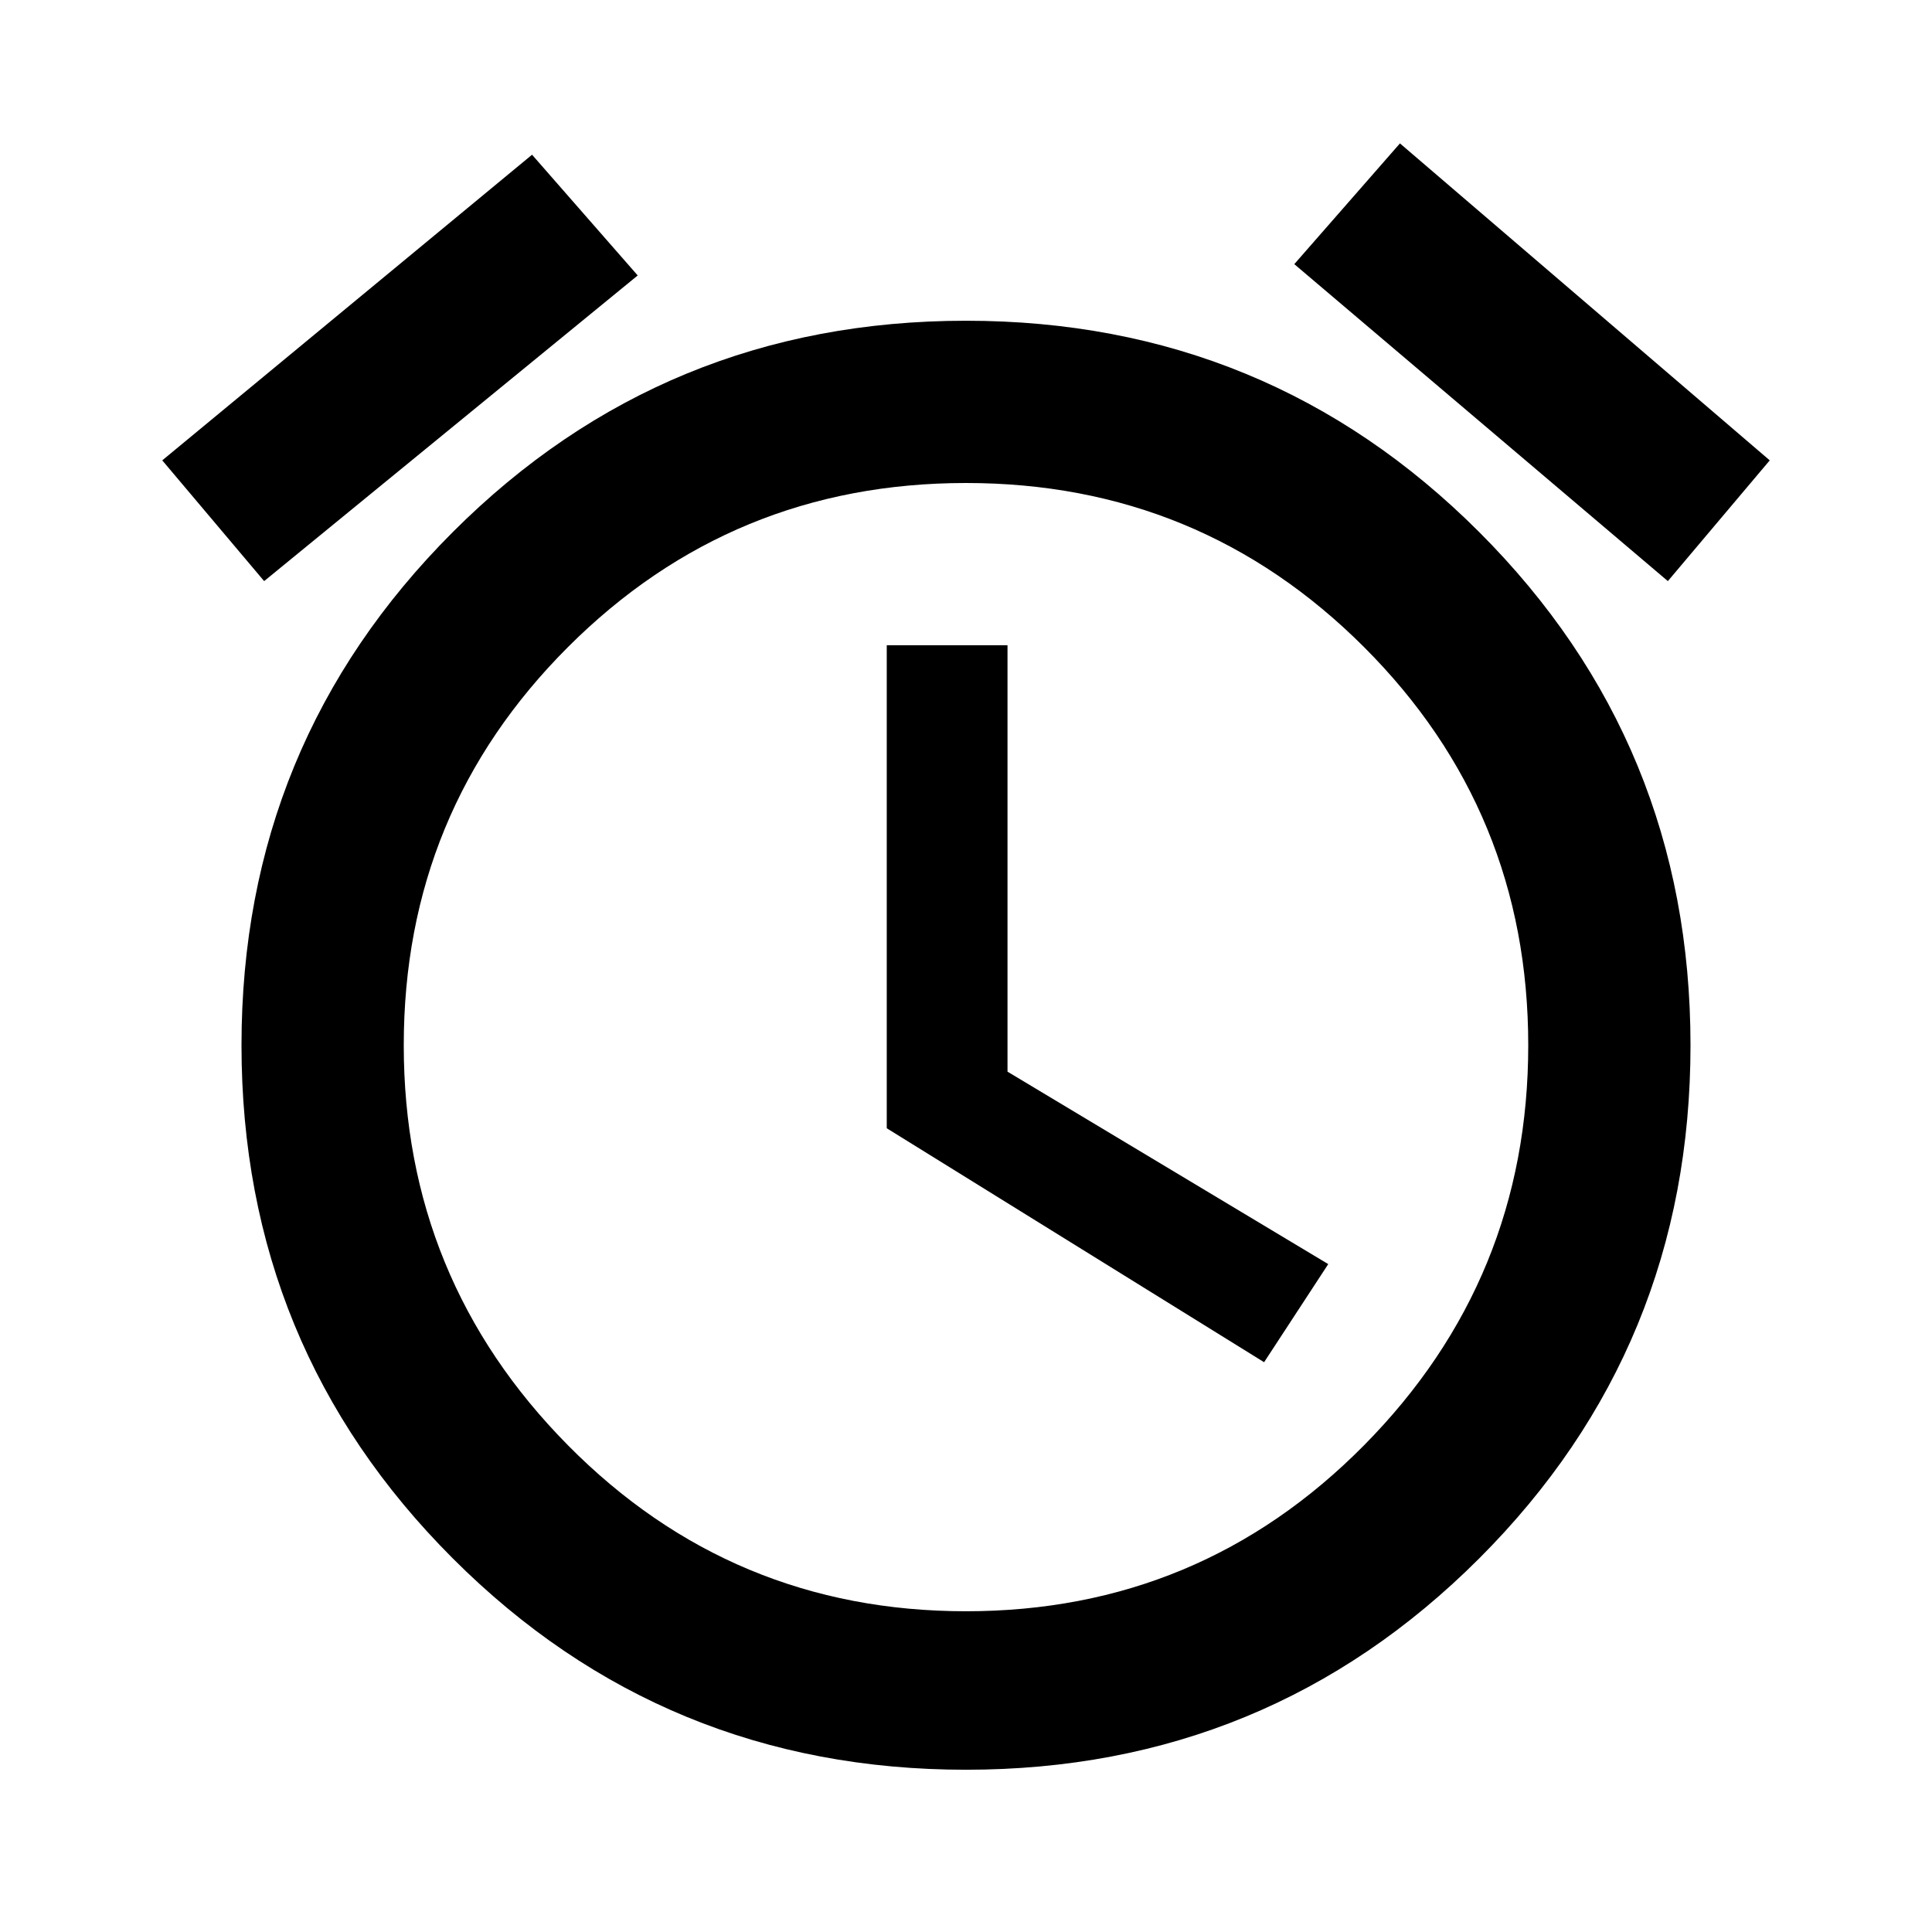
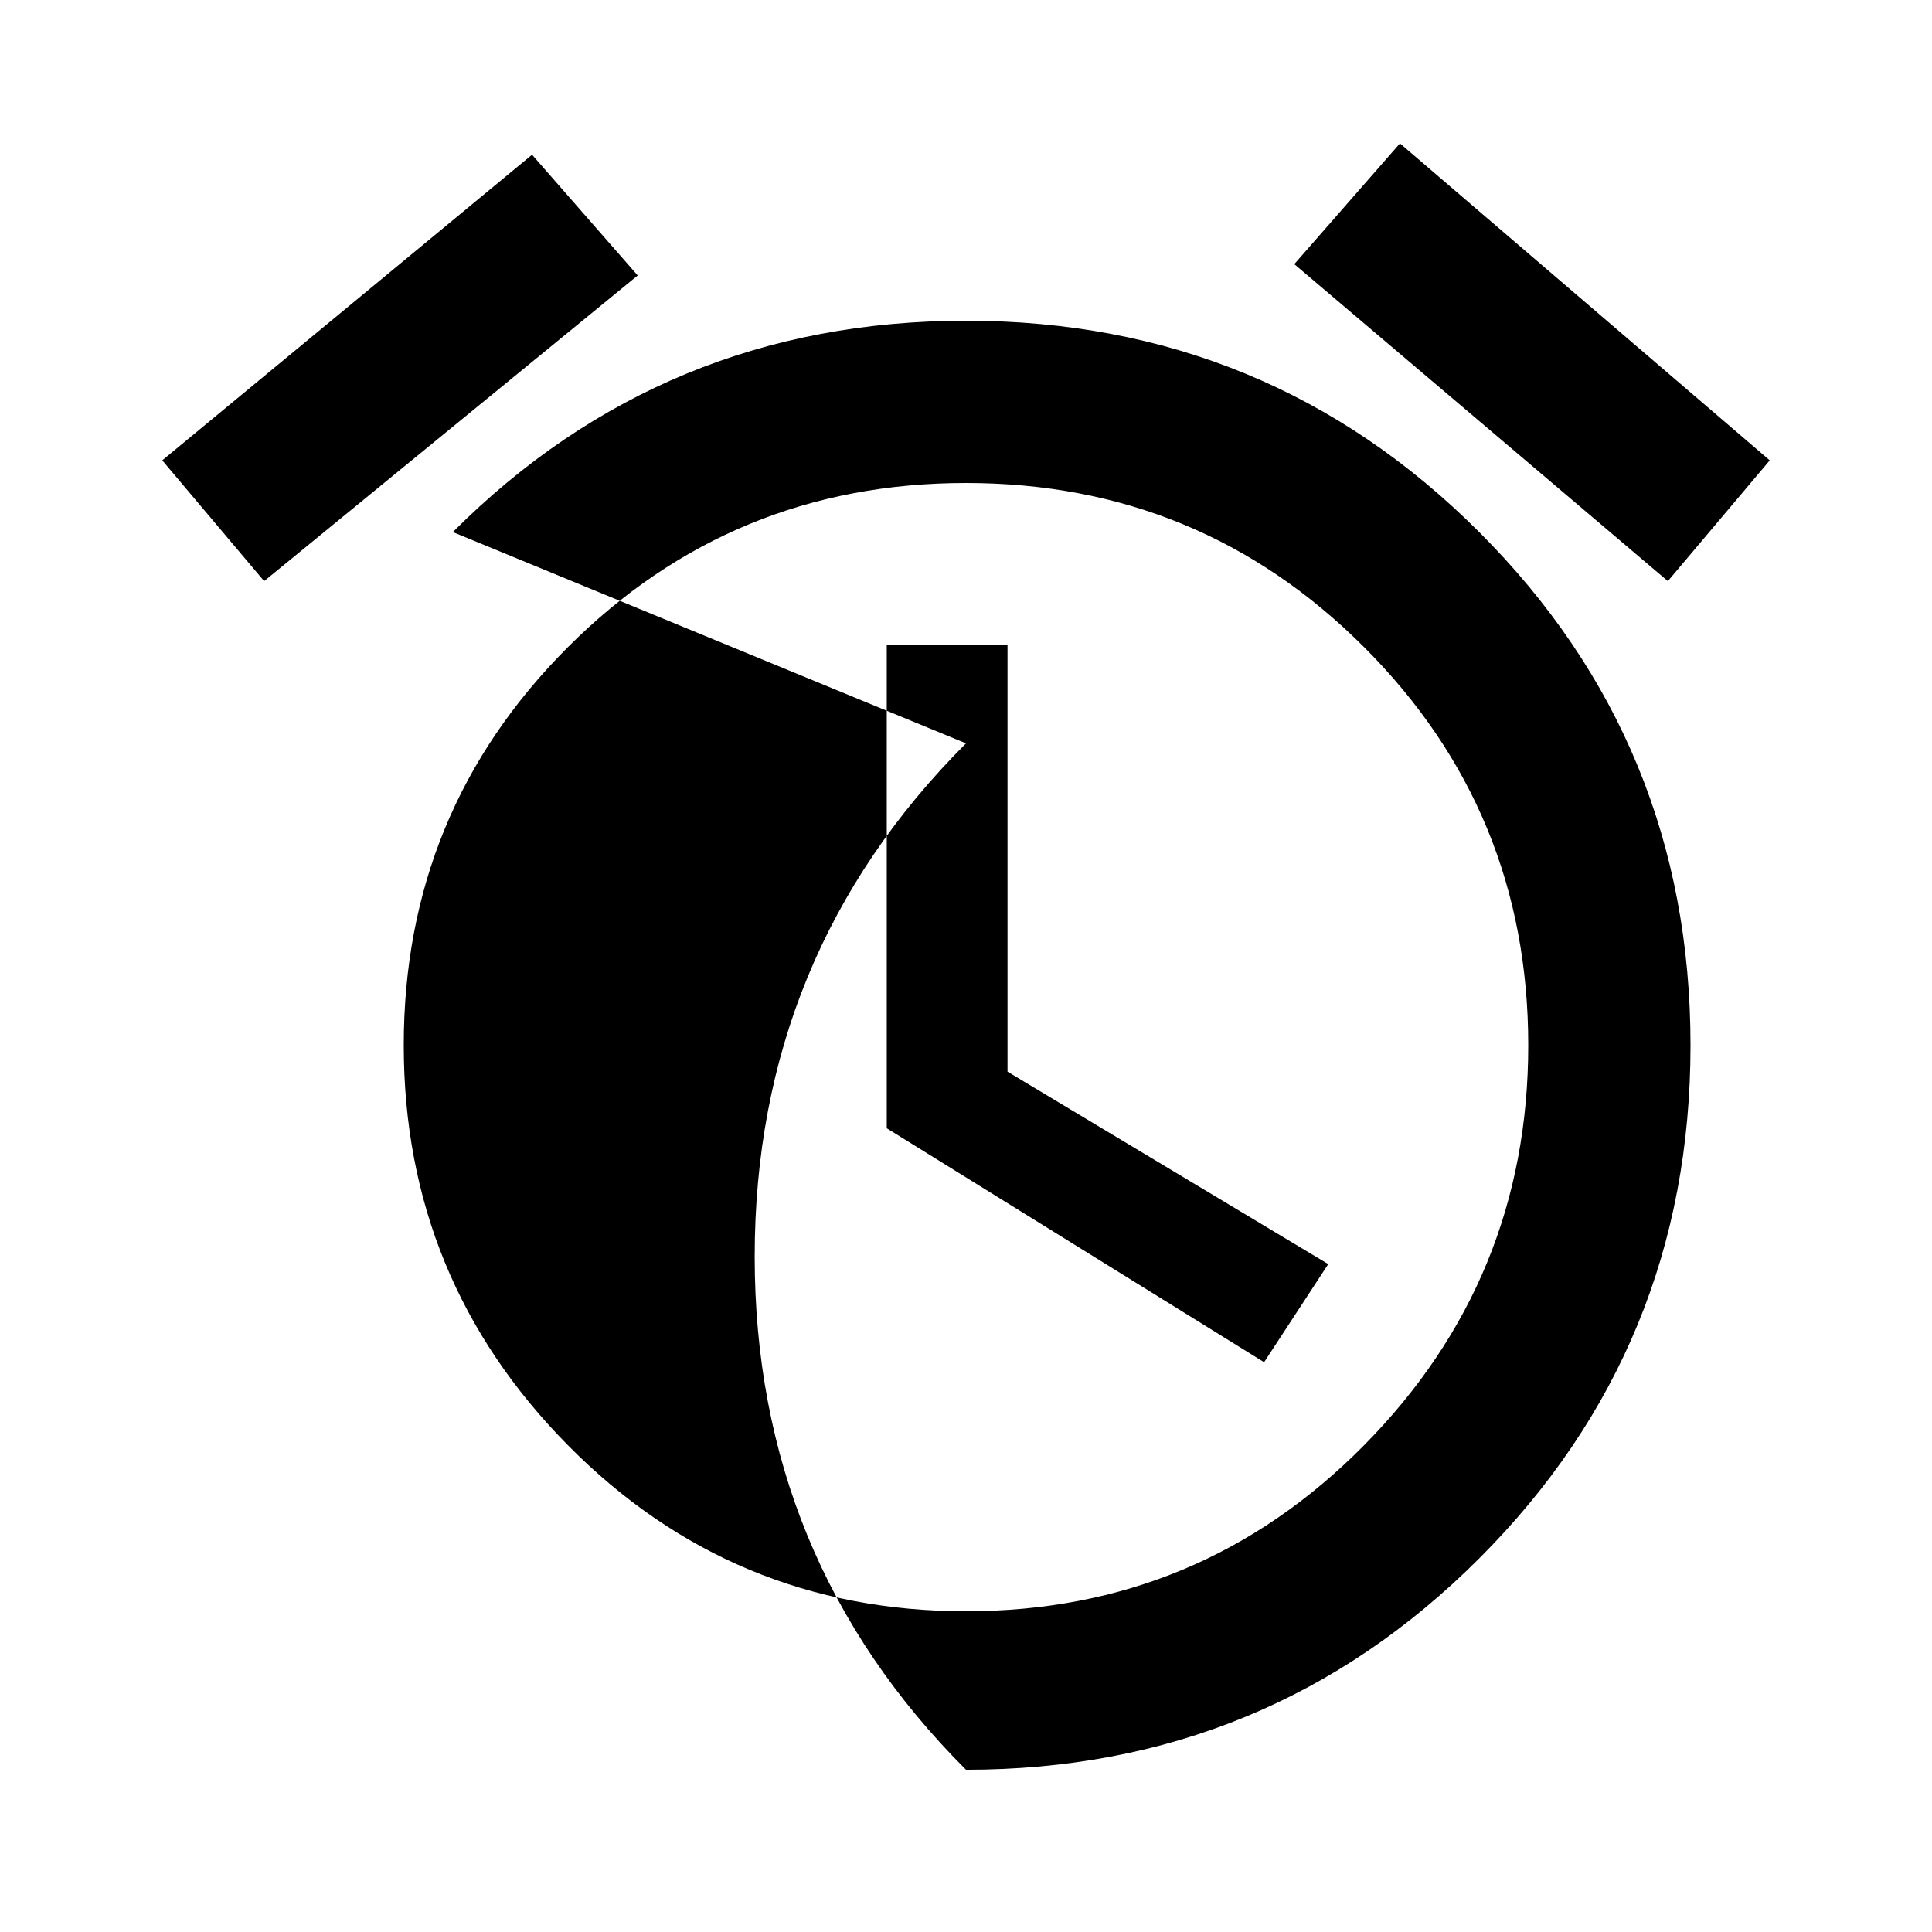
<svg xmlns="http://www.w3.org/2000/svg" version="1.1" id="access_alarms" viewBox="0 0 512 512">
-   <path d="M150.5 383Q194 427 256 427t105.5-44Q405 339 405 277t-43.5-105.5Q318 128 256 128t-105.5 43.5Q107 215 107 277t43.5 106zM120 141q56-56 136-56t136 56q56 56 56 136t-56 136q-56 56-136 56t-136-56q-56-56-56-136t56-136zm147 30v113l85 51-17 26-100-62V171h32zm-98-98l-99 81-27-32 98-81 28 32zm300 49l-27 32-99-84 28-32 98 84z" />
+   <path d="M150.5 383Q194 427 256 427t105.5-44Q405 339 405 277t-43.5-105.5Q318 128 256 128t-105.5 43.5Q107 215 107 277t43.5 106zM120 141q56-56 136-56t136 56q56 56 56 136t-56 136q-56 56-136 56q-56-56-56-136t56-136zm147 30v113l85 51-17 26-100-62V171h32zm-98-98l-99 81-27-32 98-81 28 32zm300 49l-27 32-99-84 28-32 98 84z" />
</svg>